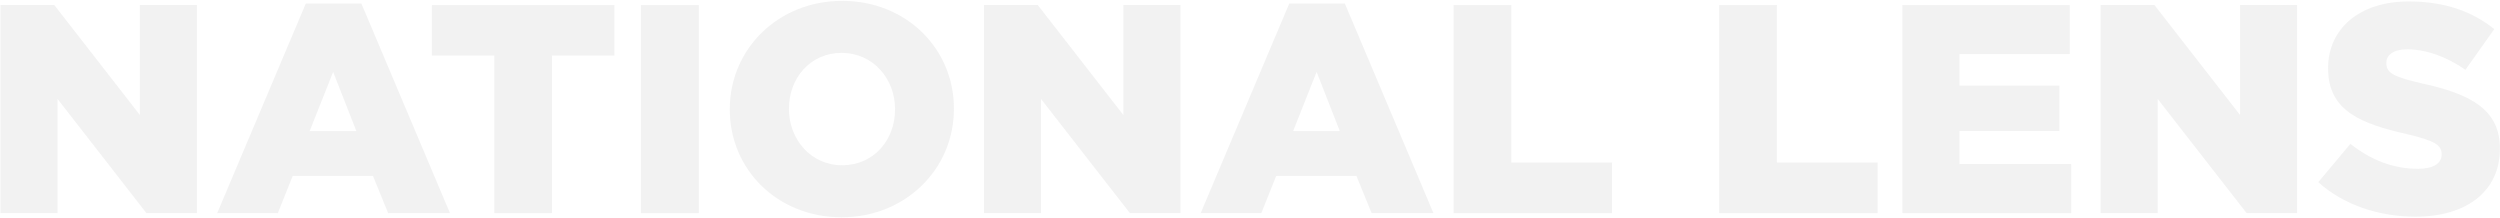
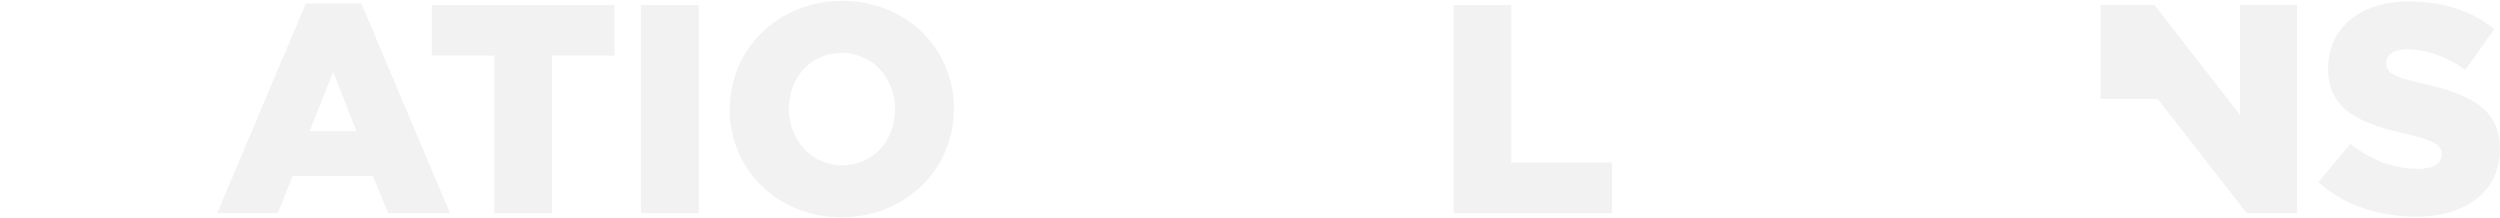
<svg xmlns="http://www.w3.org/2000/svg" width="2229" height="194" viewBox="0 0 2229 194" fill="none">
-   <path d="M0.432 190V4.483H48.401L124.728 102.542V4.483H175.613V190H130.559L51.316 88.231V190H0.432Z" fill="#808080" fill-opacity="0.1" />
  <path d="M193.676 190L272.653 3.158H322.212L401.19 190H346.065L332.548 156.872H260.992L247.741 190H193.676ZM276.098 116.853H317.707L297.035 64.113L276.098 116.853Z" fill="#808080" fill-opacity="0.1" />
  <path d="M440.699 190V49.537H385.044V4.483H547.769V49.537H492.114V190H440.699Z" fill="#808080" fill-opacity="0.1" />
  <path d="M571.397 190V4.483H623.077V190H571.397Z" fill="#808080" fill-opacity="0.1" />
  <path d="M750.328 193.71C693.083 193.71 650.679 151.041 650.679 97.771V97.241C650.679 43.971 693.613 0.772 750.858 0.772C808.103 0.772 850.507 43.441 850.507 96.711V97.241C850.507 150.511 807.573 193.71 750.328 193.71ZM750.858 147.331C779.216 147.331 798.032 124.539 798.032 97.771V97.241C798.032 70.474 778.686 47.152 750.328 47.152C722.235 47.152 703.419 69.944 703.419 96.711V97.241C703.419 124.009 722.765 147.331 750.858 147.331Z" fill="#808080" fill-opacity="0.1" />
-   <path d="M877.289 190V4.483H925.258L1001.59 102.542V4.483H1052.47V190H1007.42L928.174 88.231V190H877.289Z" fill="#808080" fill-opacity="0.1" />
-   <path d="M1070.53 190L1149.51 3.158H1199.07L1278.05 190H1222.92L1209.41 156.872H1137.85L1124.6 190H1070.53ZM1152.96 116.853H1194.56L1173.89 64.113L1152.96 116.853Z" fill="#808080" fill-opacity="0.1" />
  <path d="M1296.05 190V4.483H1347.46V144.946H1437.31V190H1296.05Z" fill="#808080" fill-opacity="0.1" />
-   <path d="M1532.86 190V4.483H1584.28V144.946H1674.12V190H1532.86Z" fill="#808080" fill-opacity="0.1" />
-   <path d="M1696.17 190V4.483H1845.38V48.212H1747.06V76.304H1836.11V116.853H1747.06V146.271H1846.71V190H1696.17Z" fill="#808080" fill-opacity="0.1" />
-   <path d="M1872.94 190V4.483H1920.91L1997.24 102.542V4.483H2048.12V190H2003.07L1923.83 88.231V190H1872.94Z" fill="#808080" fill-opacity="0.1" />
+   <path d="M1872.94 190V4.483H1920.91L1997.24 102.542V4.483H2048.12V190H2003.07L1923.83 88.231H1872.94Z" fill="#808080" fill-opacity="0.1" />
  <path d="M2153.91 193.18C2121.05 193.18 2089.77 182.844 2066.98 162.437L2095.6 128.249C2113.89 142.825 2134.3 150.511 2155.76 150.511C2169.54 150.511 2176.97 145.741 2176.97 137.79V137.26C2176.97 129.574 2170.87 125.334 2145.69 119.503C2106.2 110.492 2075.73 99.362 2075.73 61.198V60.668C2075.73 26.215 2103.02 1.303 2147.55 1.303C2179.09 1.303 2203.73 9.783 2223.88 25.95L2198.17 62.258C2181.21 50.332 2162.65 43.971 2146.22 43.971C2133.77 43.971 2127.67 49.272 2127.67 55.898V56.428C2127.67 64.908 2134.03 68.619 2159.74 74.449C2202.41 83.725 2228.91 97.506 2228.91 132.224V132.755C2228.91 170.653 2198.96 193.18 2153.91 193.18Z" fill="#808080" fill-opacity="0.1" />
</svg>